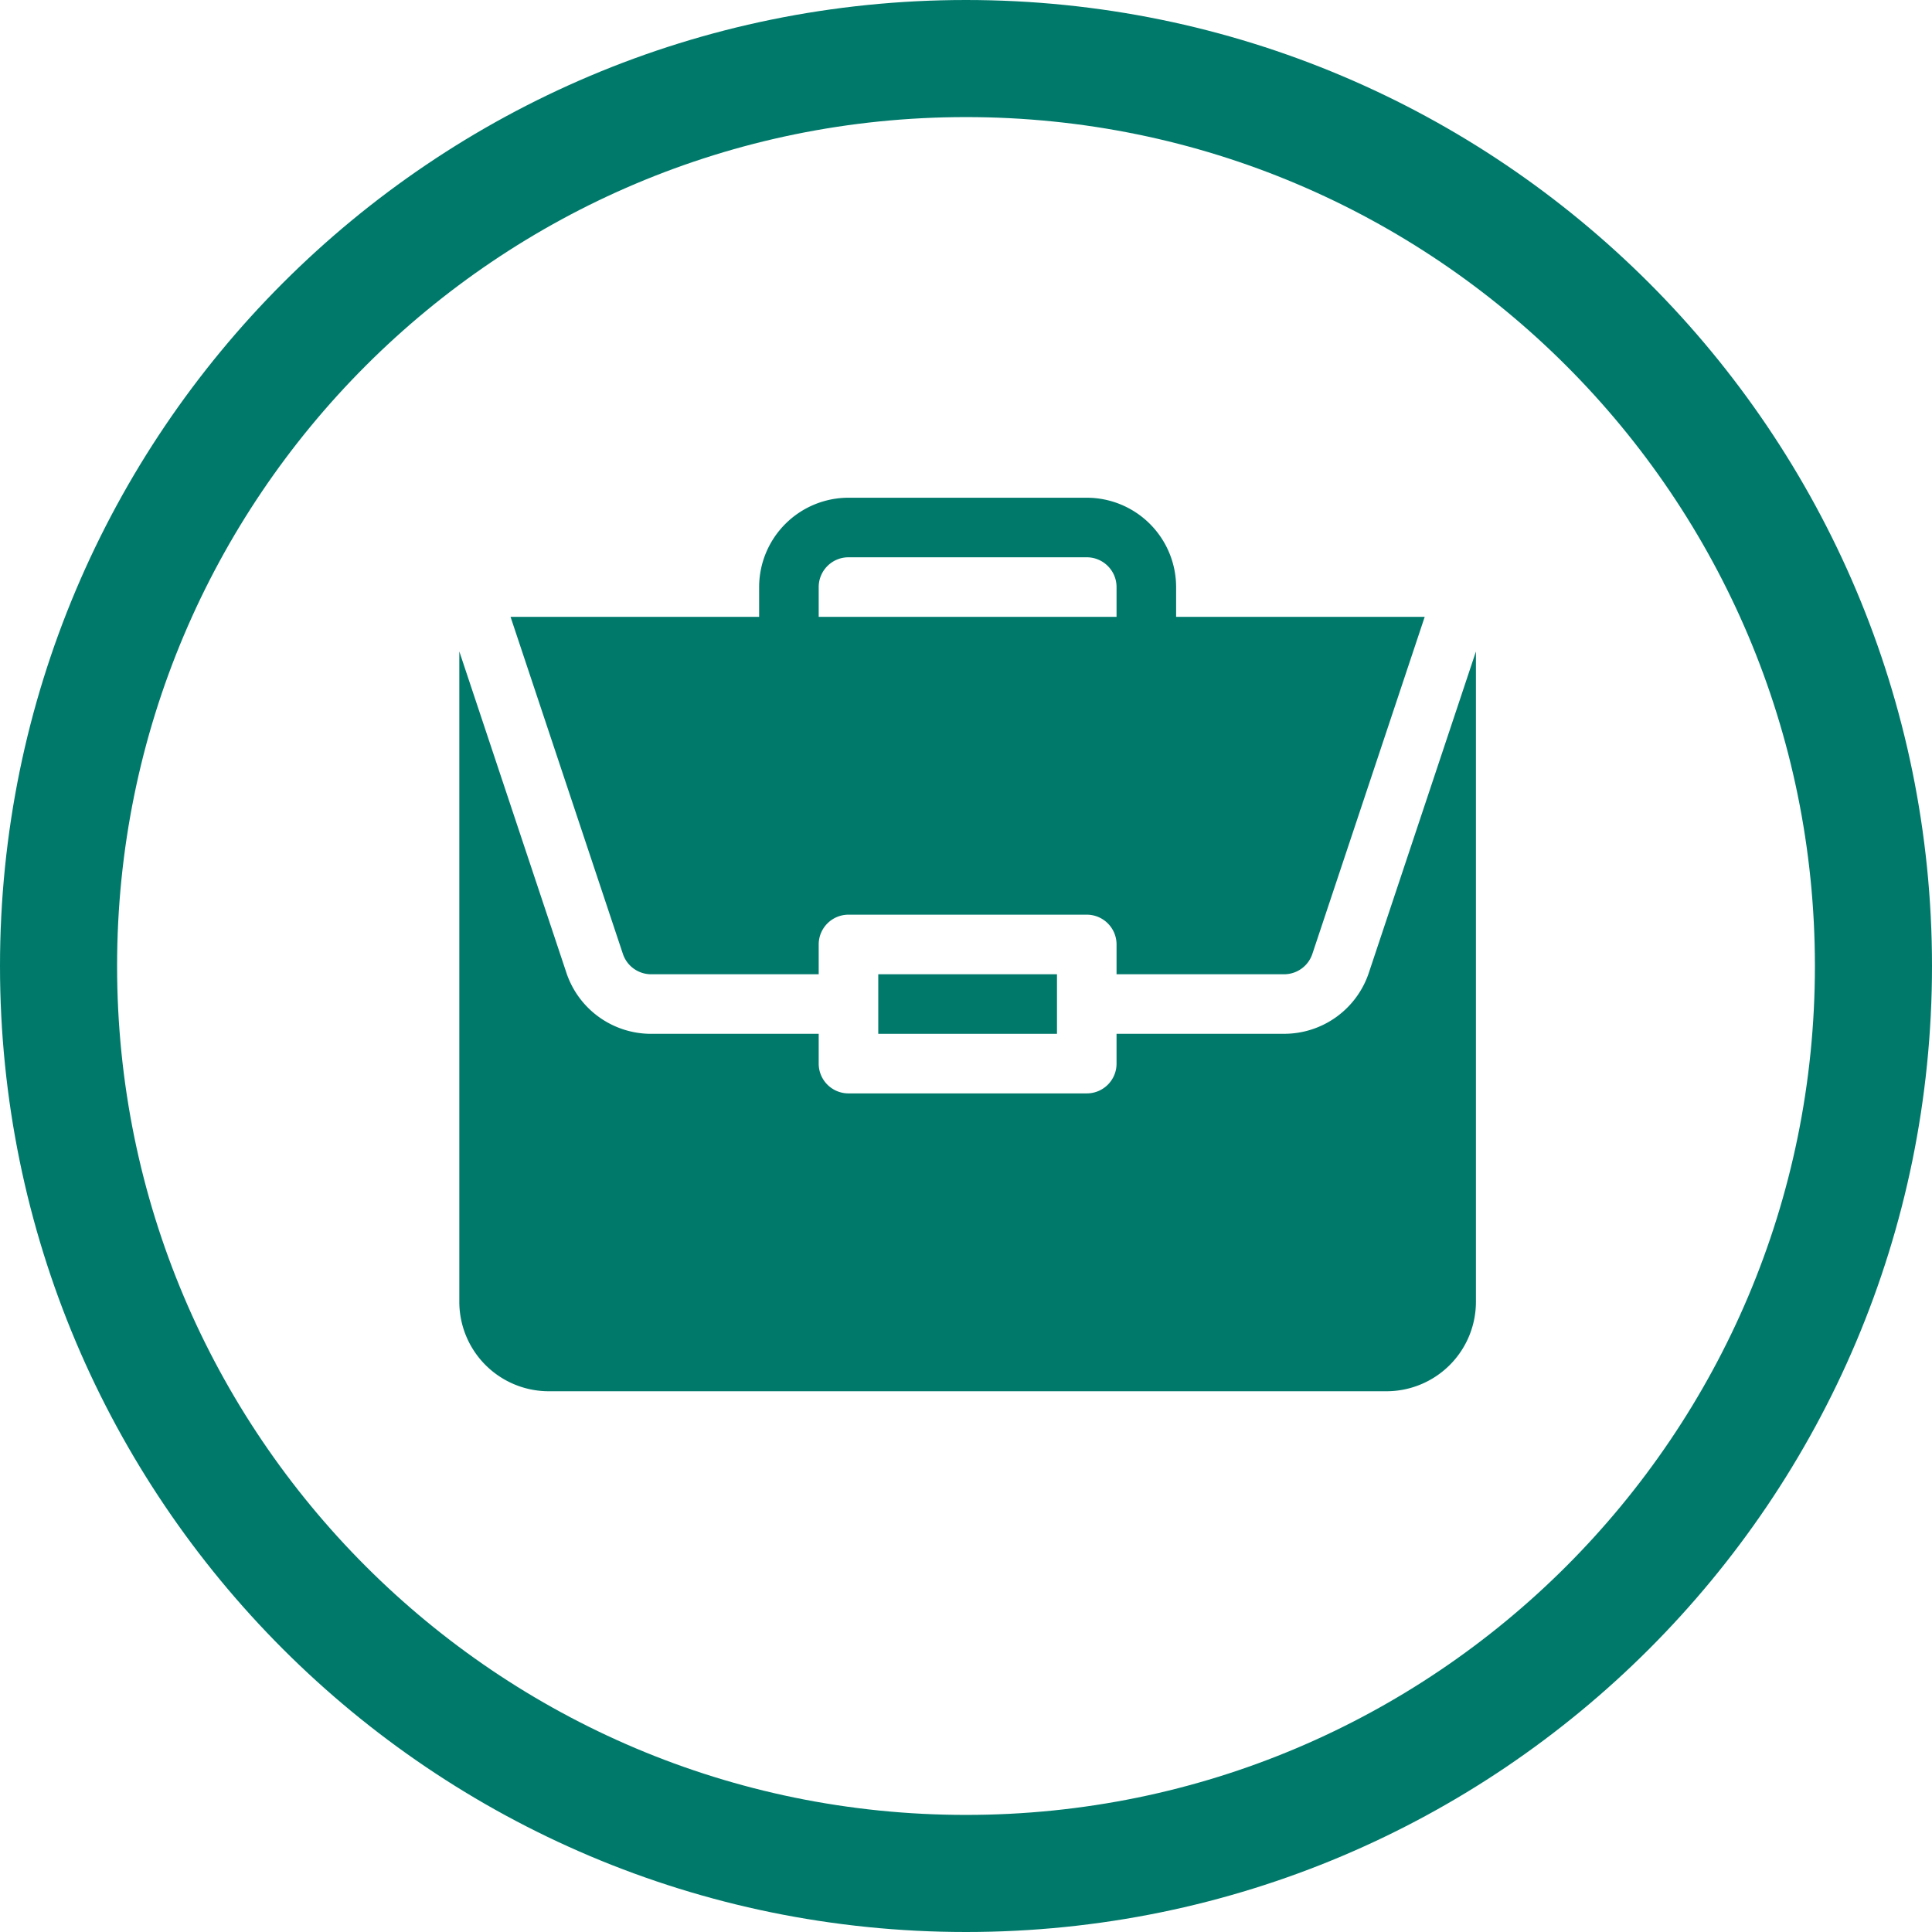
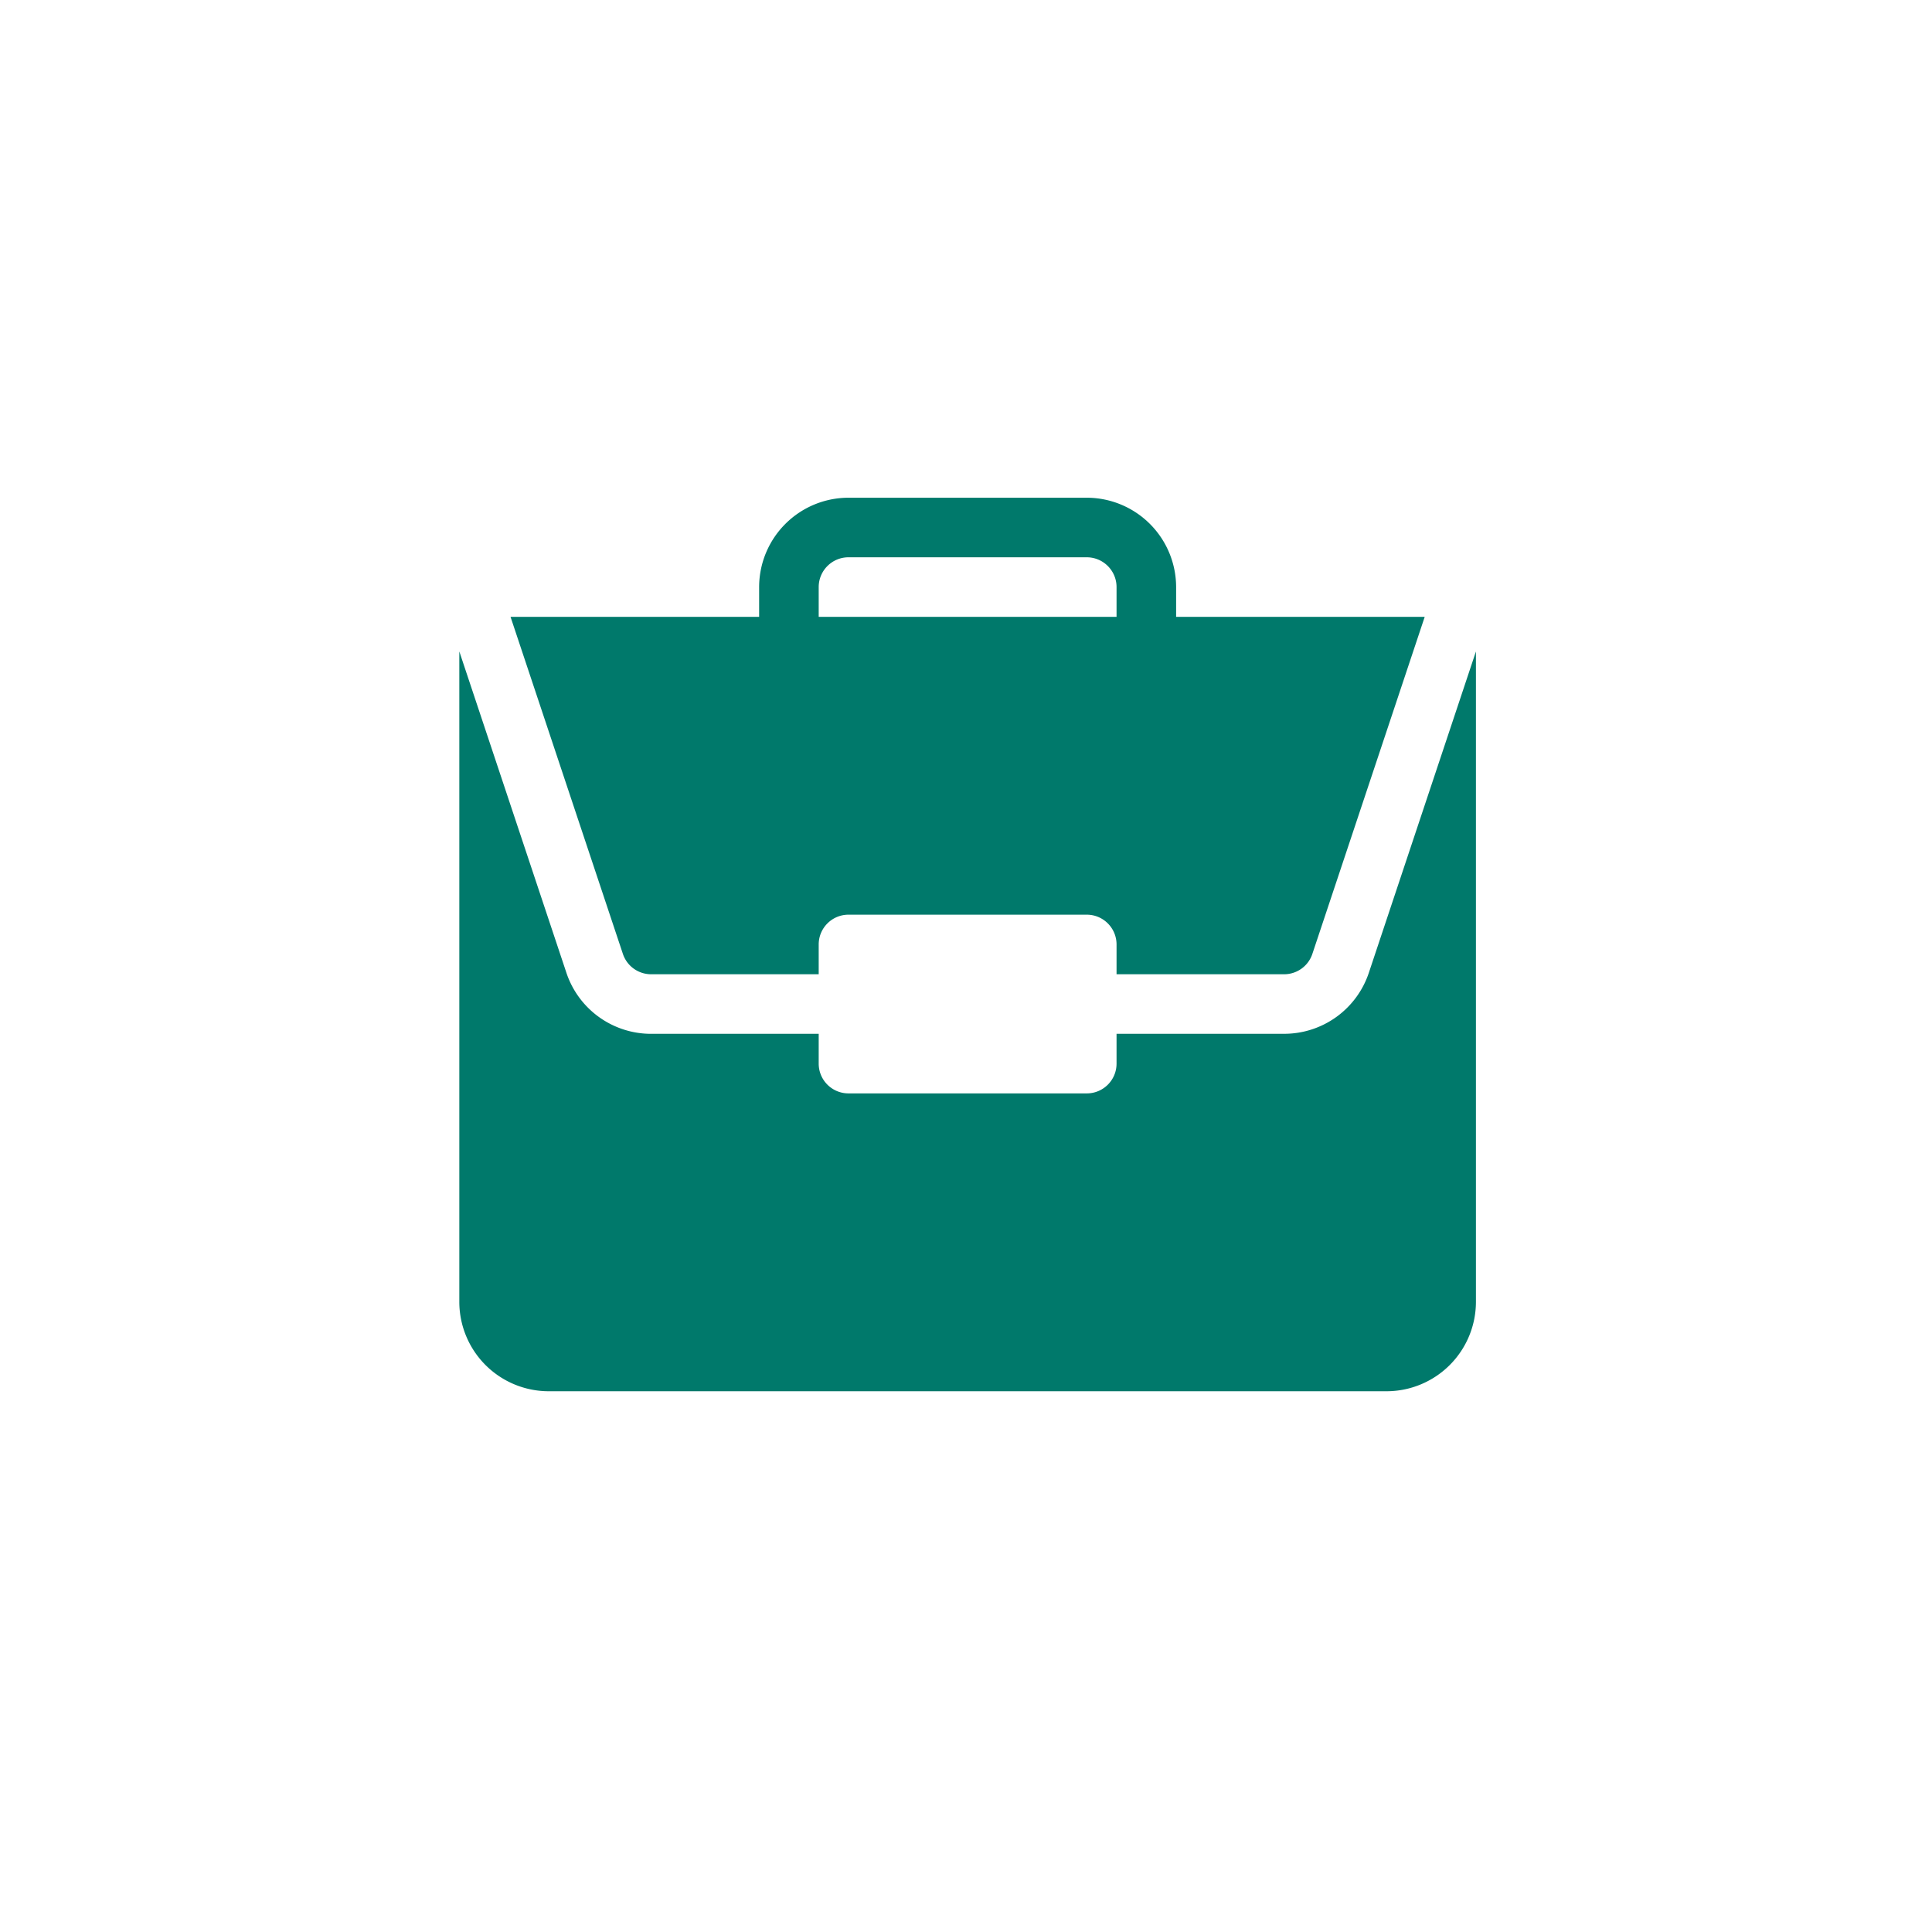
<svg xmlns="http://www.w3.org/2000/svg" width="66" height="66" viewBox="0 0 66 66">
  <defs>
    <clipPath id="196ha">
-       <path fill="#fff" d="M0 33C0 14.775 14.775 0 33 0s33 14.775 33 33-14.775 33-33 33S0 51.225 0 33z" />
-     </clipPath>
+       </clipPath>
  </defs>
  <g>
    <g>
      <path fill="none" stroke="#00796b" stroke-miterlimit="50" stroke-width="8" d="M0 33C0 14.775 14.775 0 33 0s33 14.775 33 33-14.775 33-33 33S0 51.225 0 33z" clip-path="url(&quot;#196ha&quot;)" />
    </g>
    <g>
      <g>
-         <path fill="#00796b" d="M30.003 33.282h6.105v2.035h-6.105z" />
-       </g>
+         </g>
      <g>
        <path fill="#00796b" d="M43.866 35.317h-5.723v1.018c0 .562-.455 1.017-1.018 1.017h-8.14a1.017 1.017 0 0 1-1.017-1.017v-1.018h-5.723a3.049 3.049 0 0 1-2.896-2.086l-3.658-10.977v22.22a3.056 3.056 0 0 0 3.052 3.053h28.625a3.056 3.056 0 0 0 3.052-3.052v-22.22L46.762 33.23a3.048 3.048 0 0 1-2.896 2.086z" />
      </g>
      <g>
        <path fill="#00796b" d="M27.968 21.073v-1.018c0-.561.456-1.017 1.018-1.017h8.14c.56 0 1.017.456 1.017 1.017v1.018zm1.018-4.07a3.056 3.056 0 0 0-3.053 3.052v1.018h-8.492l3.838 11.514c.139.416.527.695.966.695h5.723v-1.017c0-.562.455-1.018 1.018-1.018h8.14c.562 0 1.017.456 1.017 1.018v1.017h5.723c.439 0 .827-.279.966-.695l3.838-11.514h-8.492v-1.018a3.056 3.056 0 0 0-3.053-3.052z" />
      </g>
    </g>
  </g>
</svg>